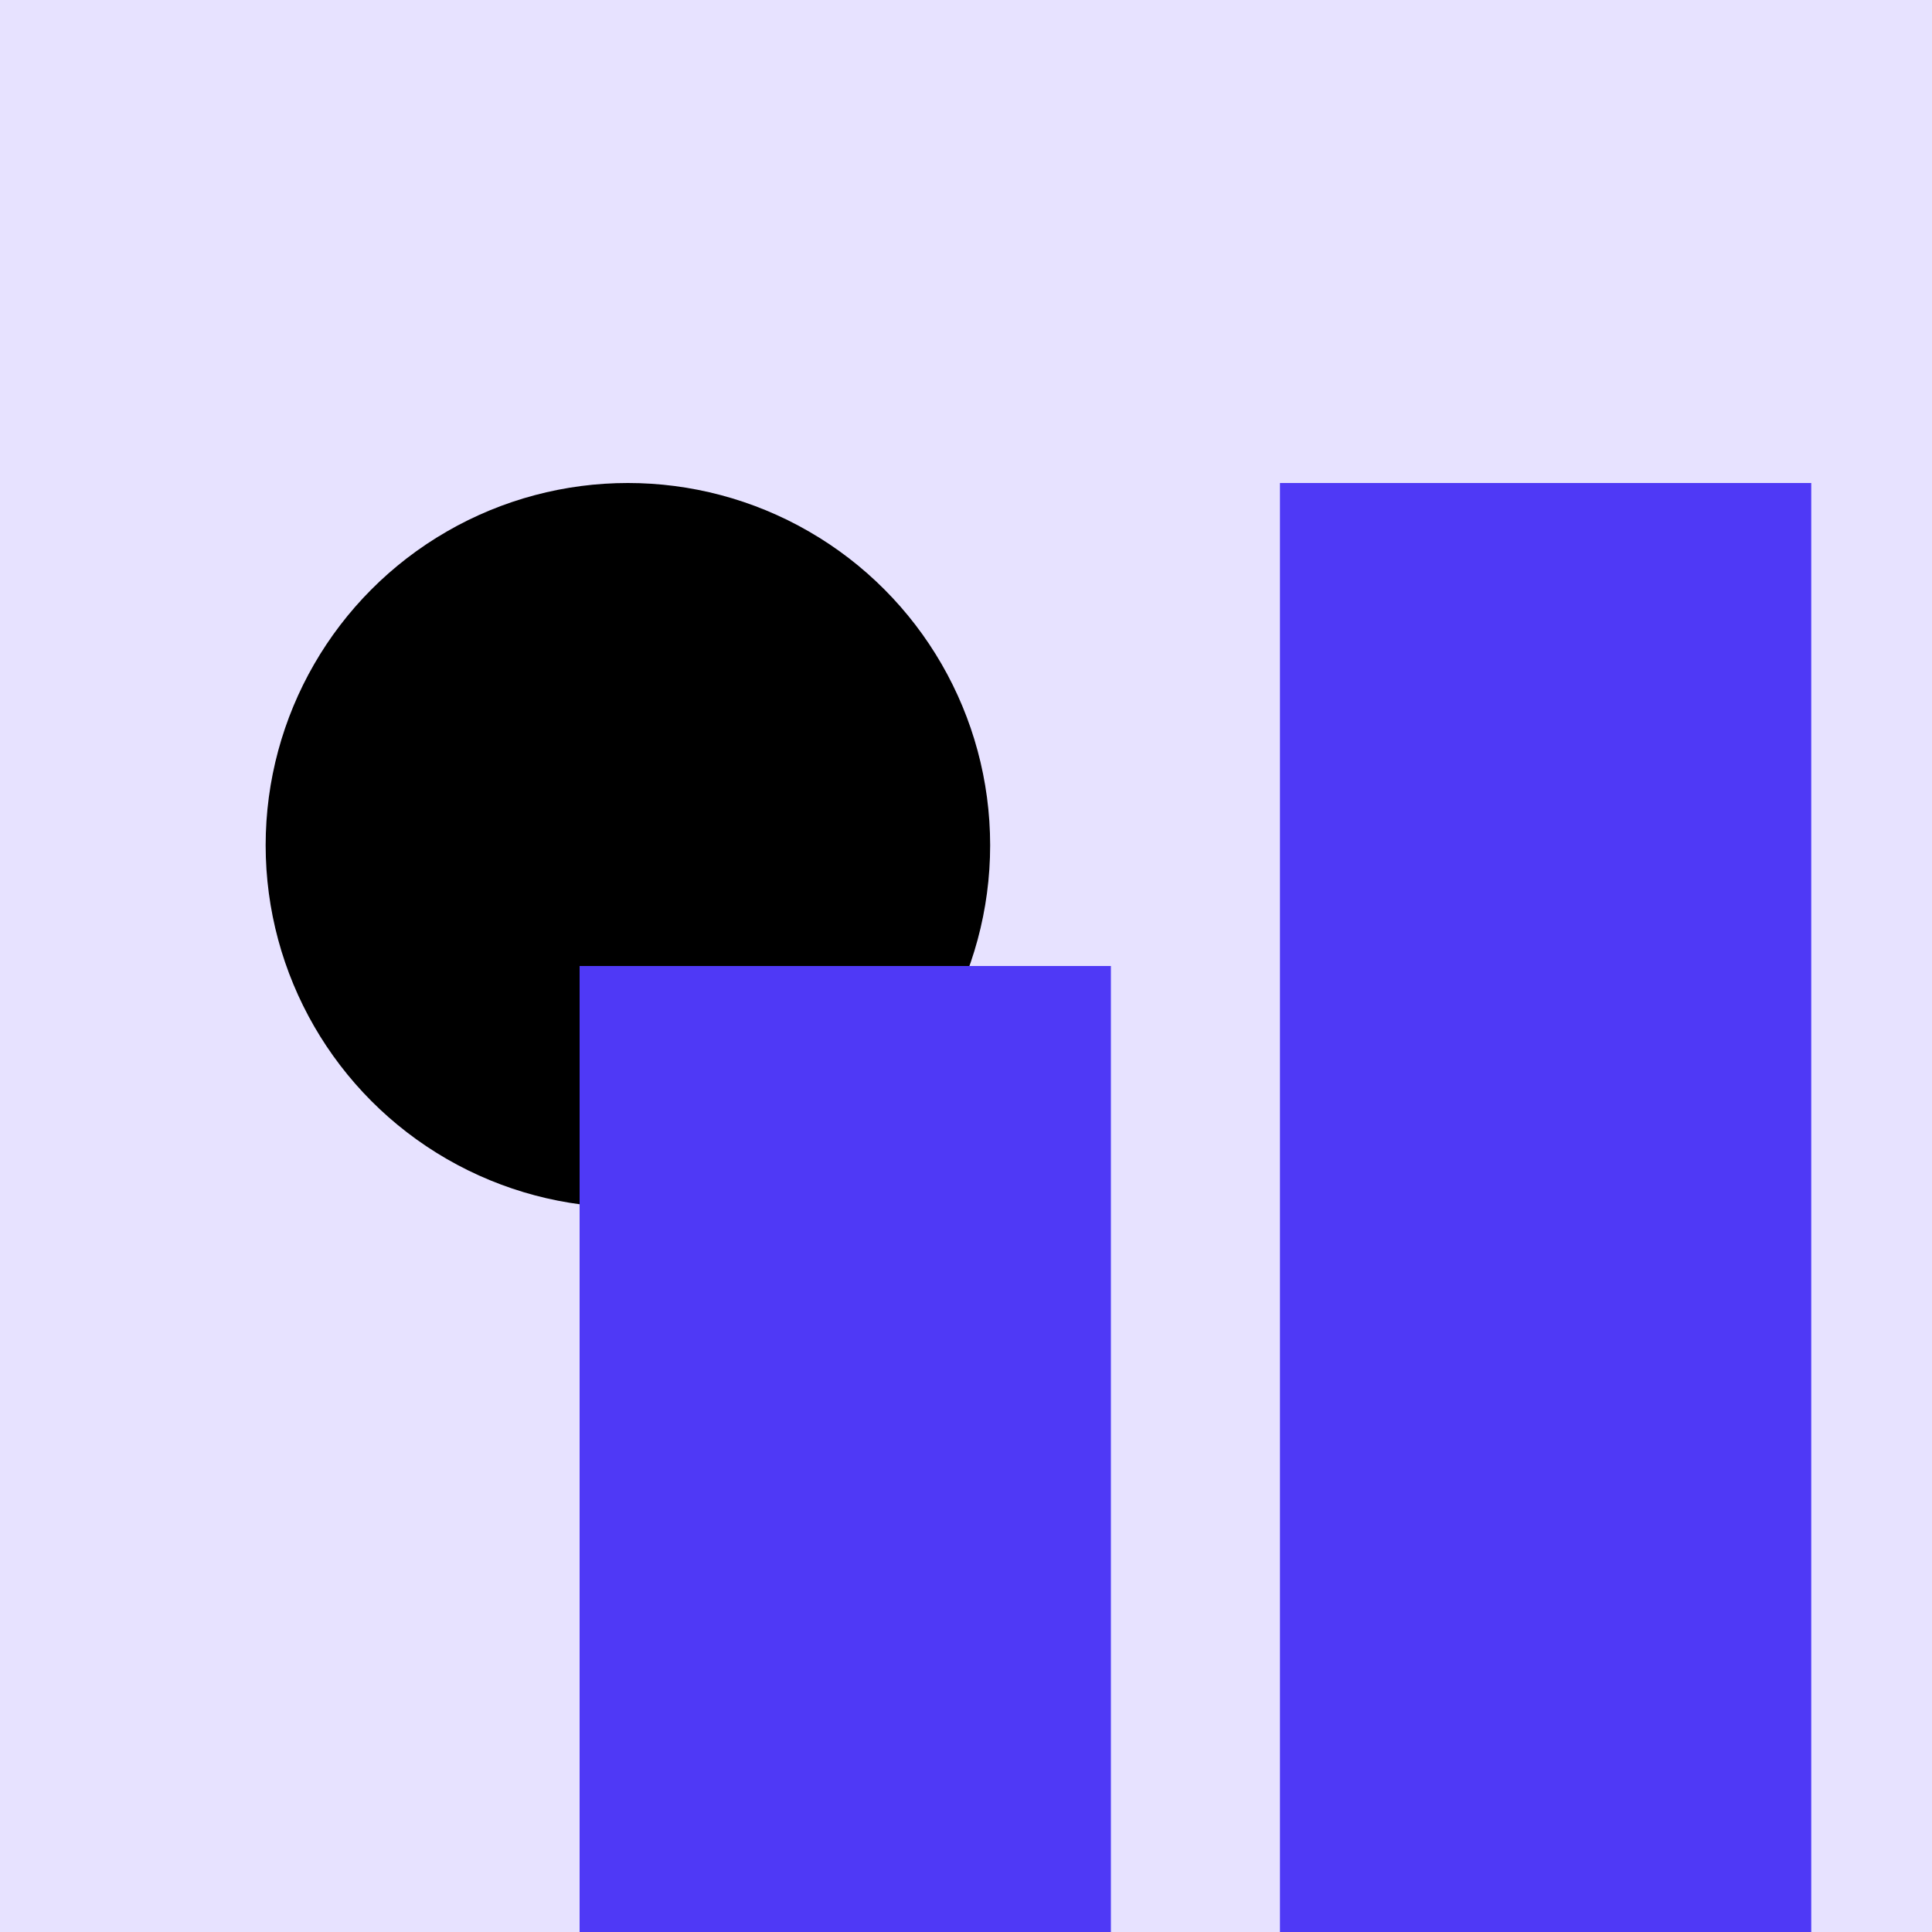
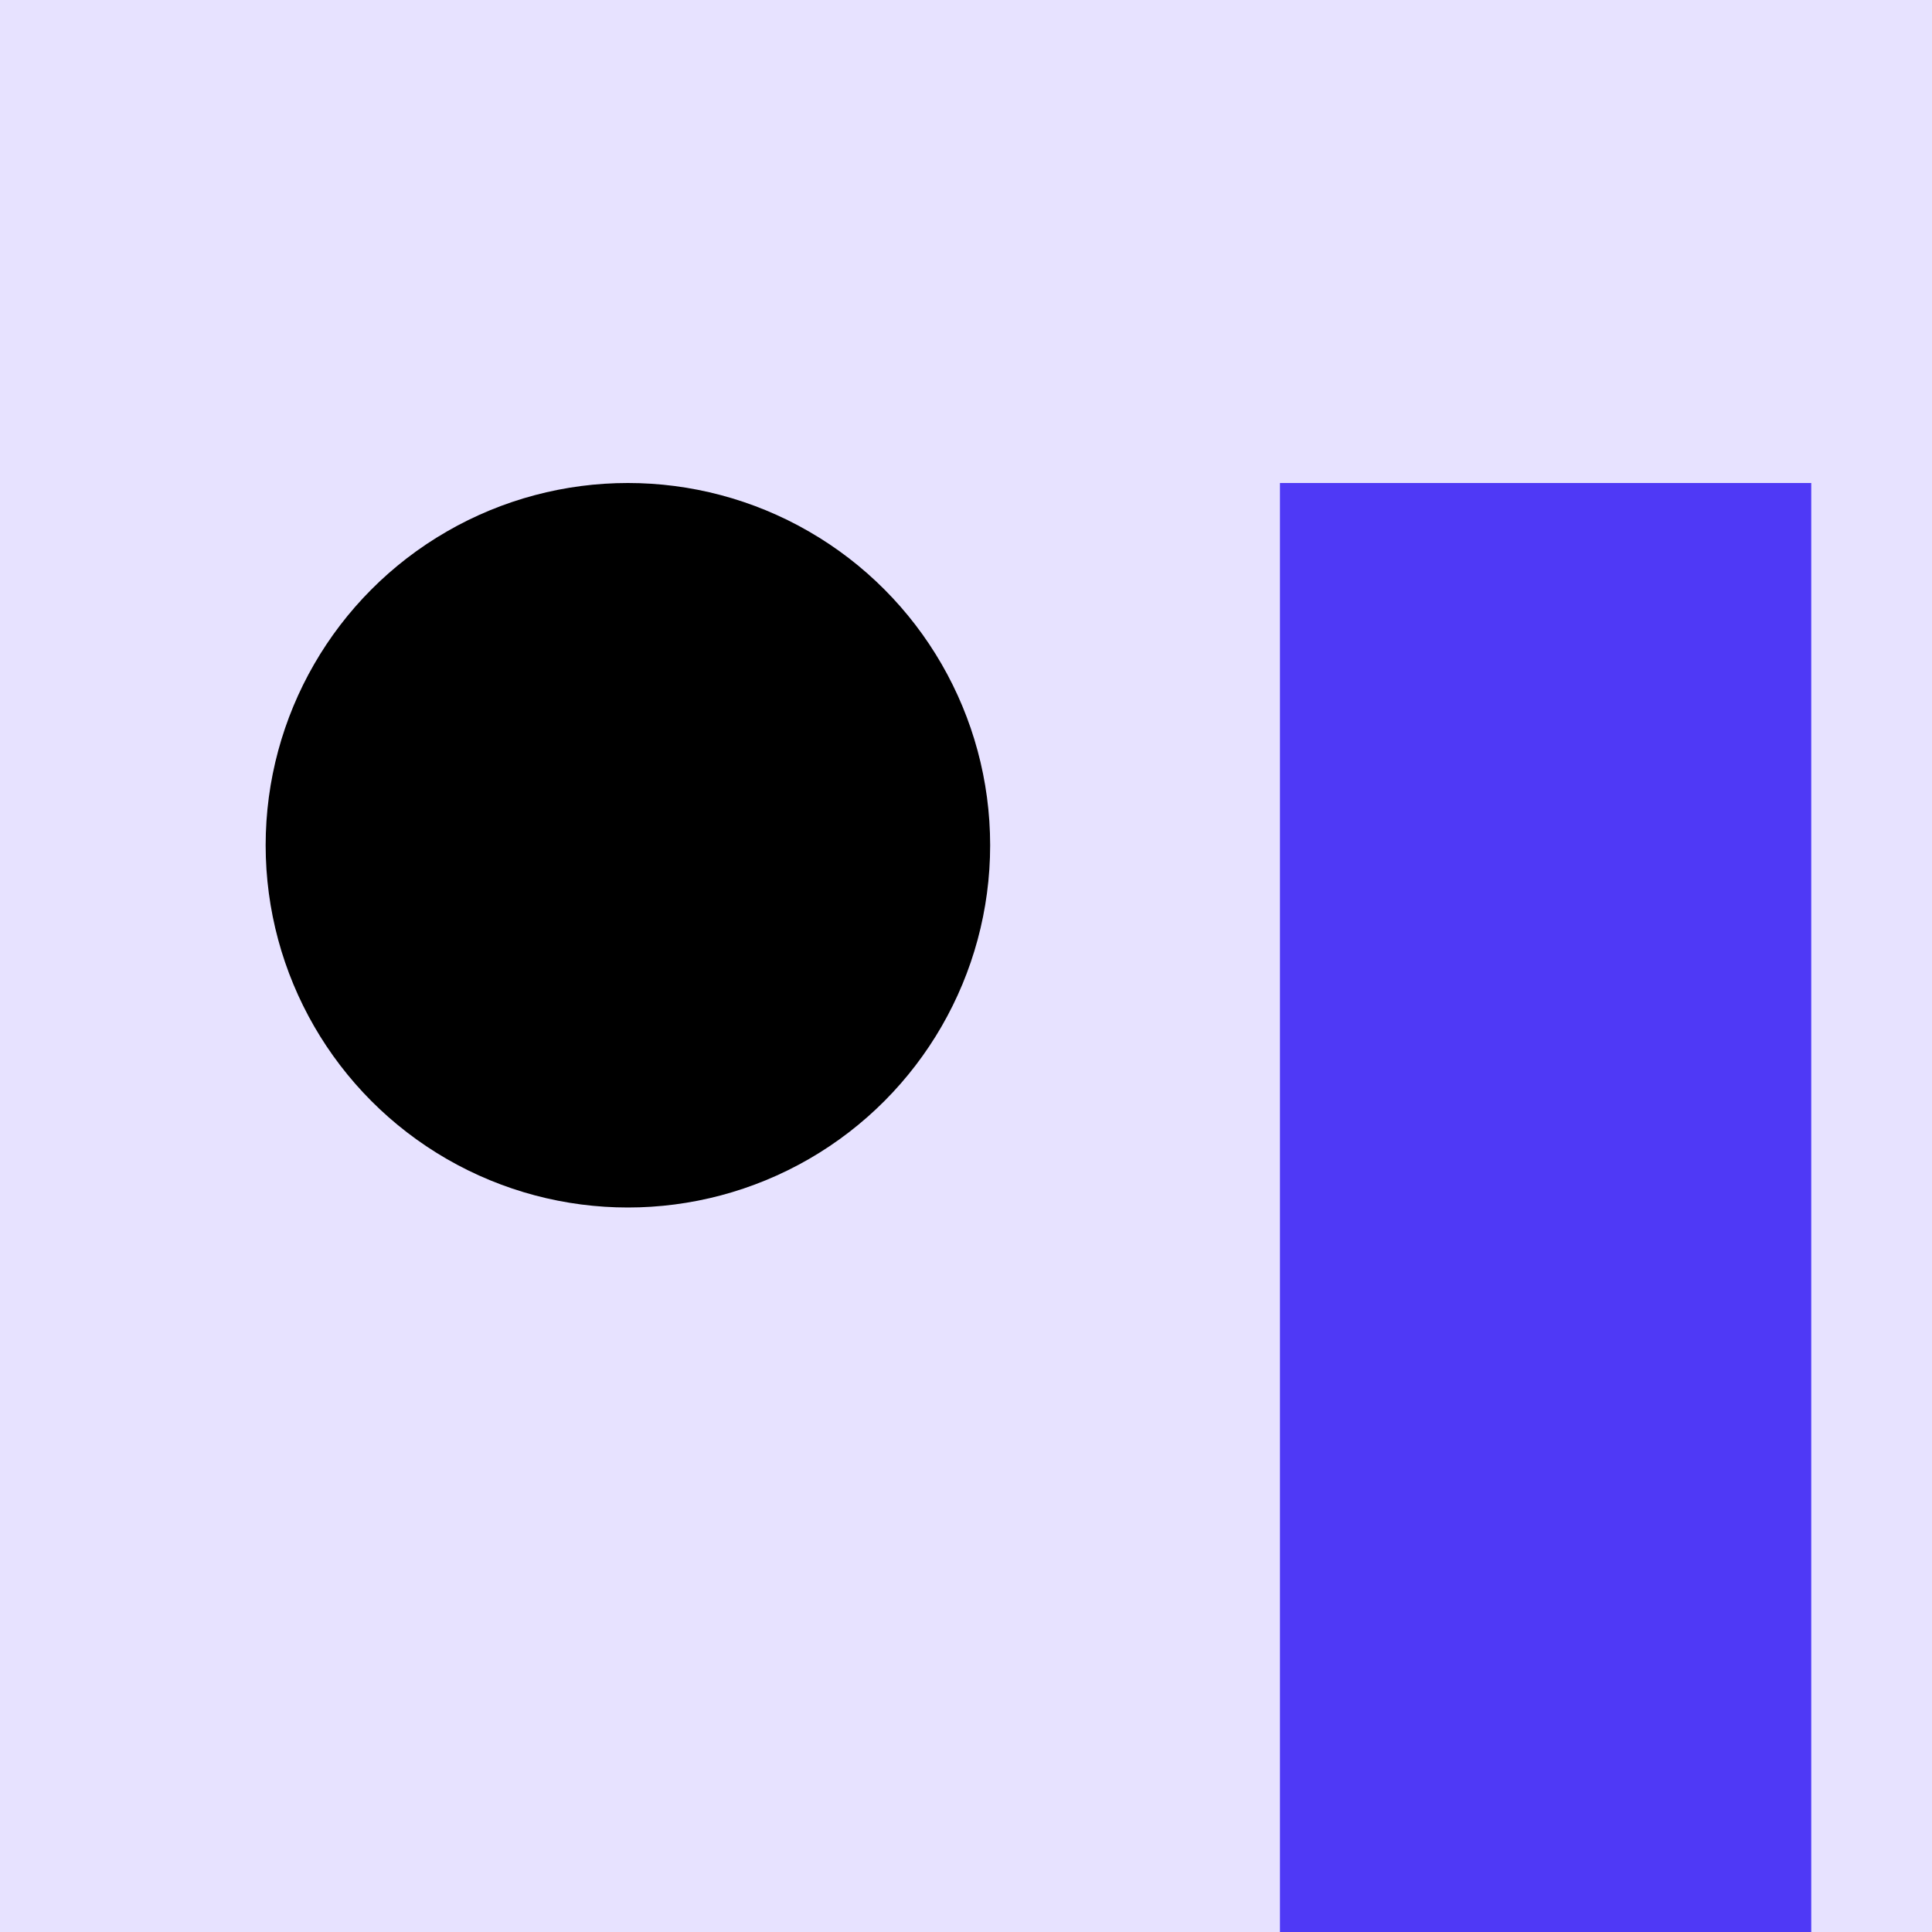
<svg xmlns="http://www.w3.org/2000/svg" width="80" height="80" viewBox="0 0 80 80">
  <rect width="100%" height="100%" fill="#e7e2ff" />
  <circle cx="26" cy="35" r="15" fill="black" />
  <rect width="22" height="60" x="53" y="20" fill="#4f39f6" />
-   <rect width="22" height="40" x="24" y="40" fill="#4f39f6" />
</svg>